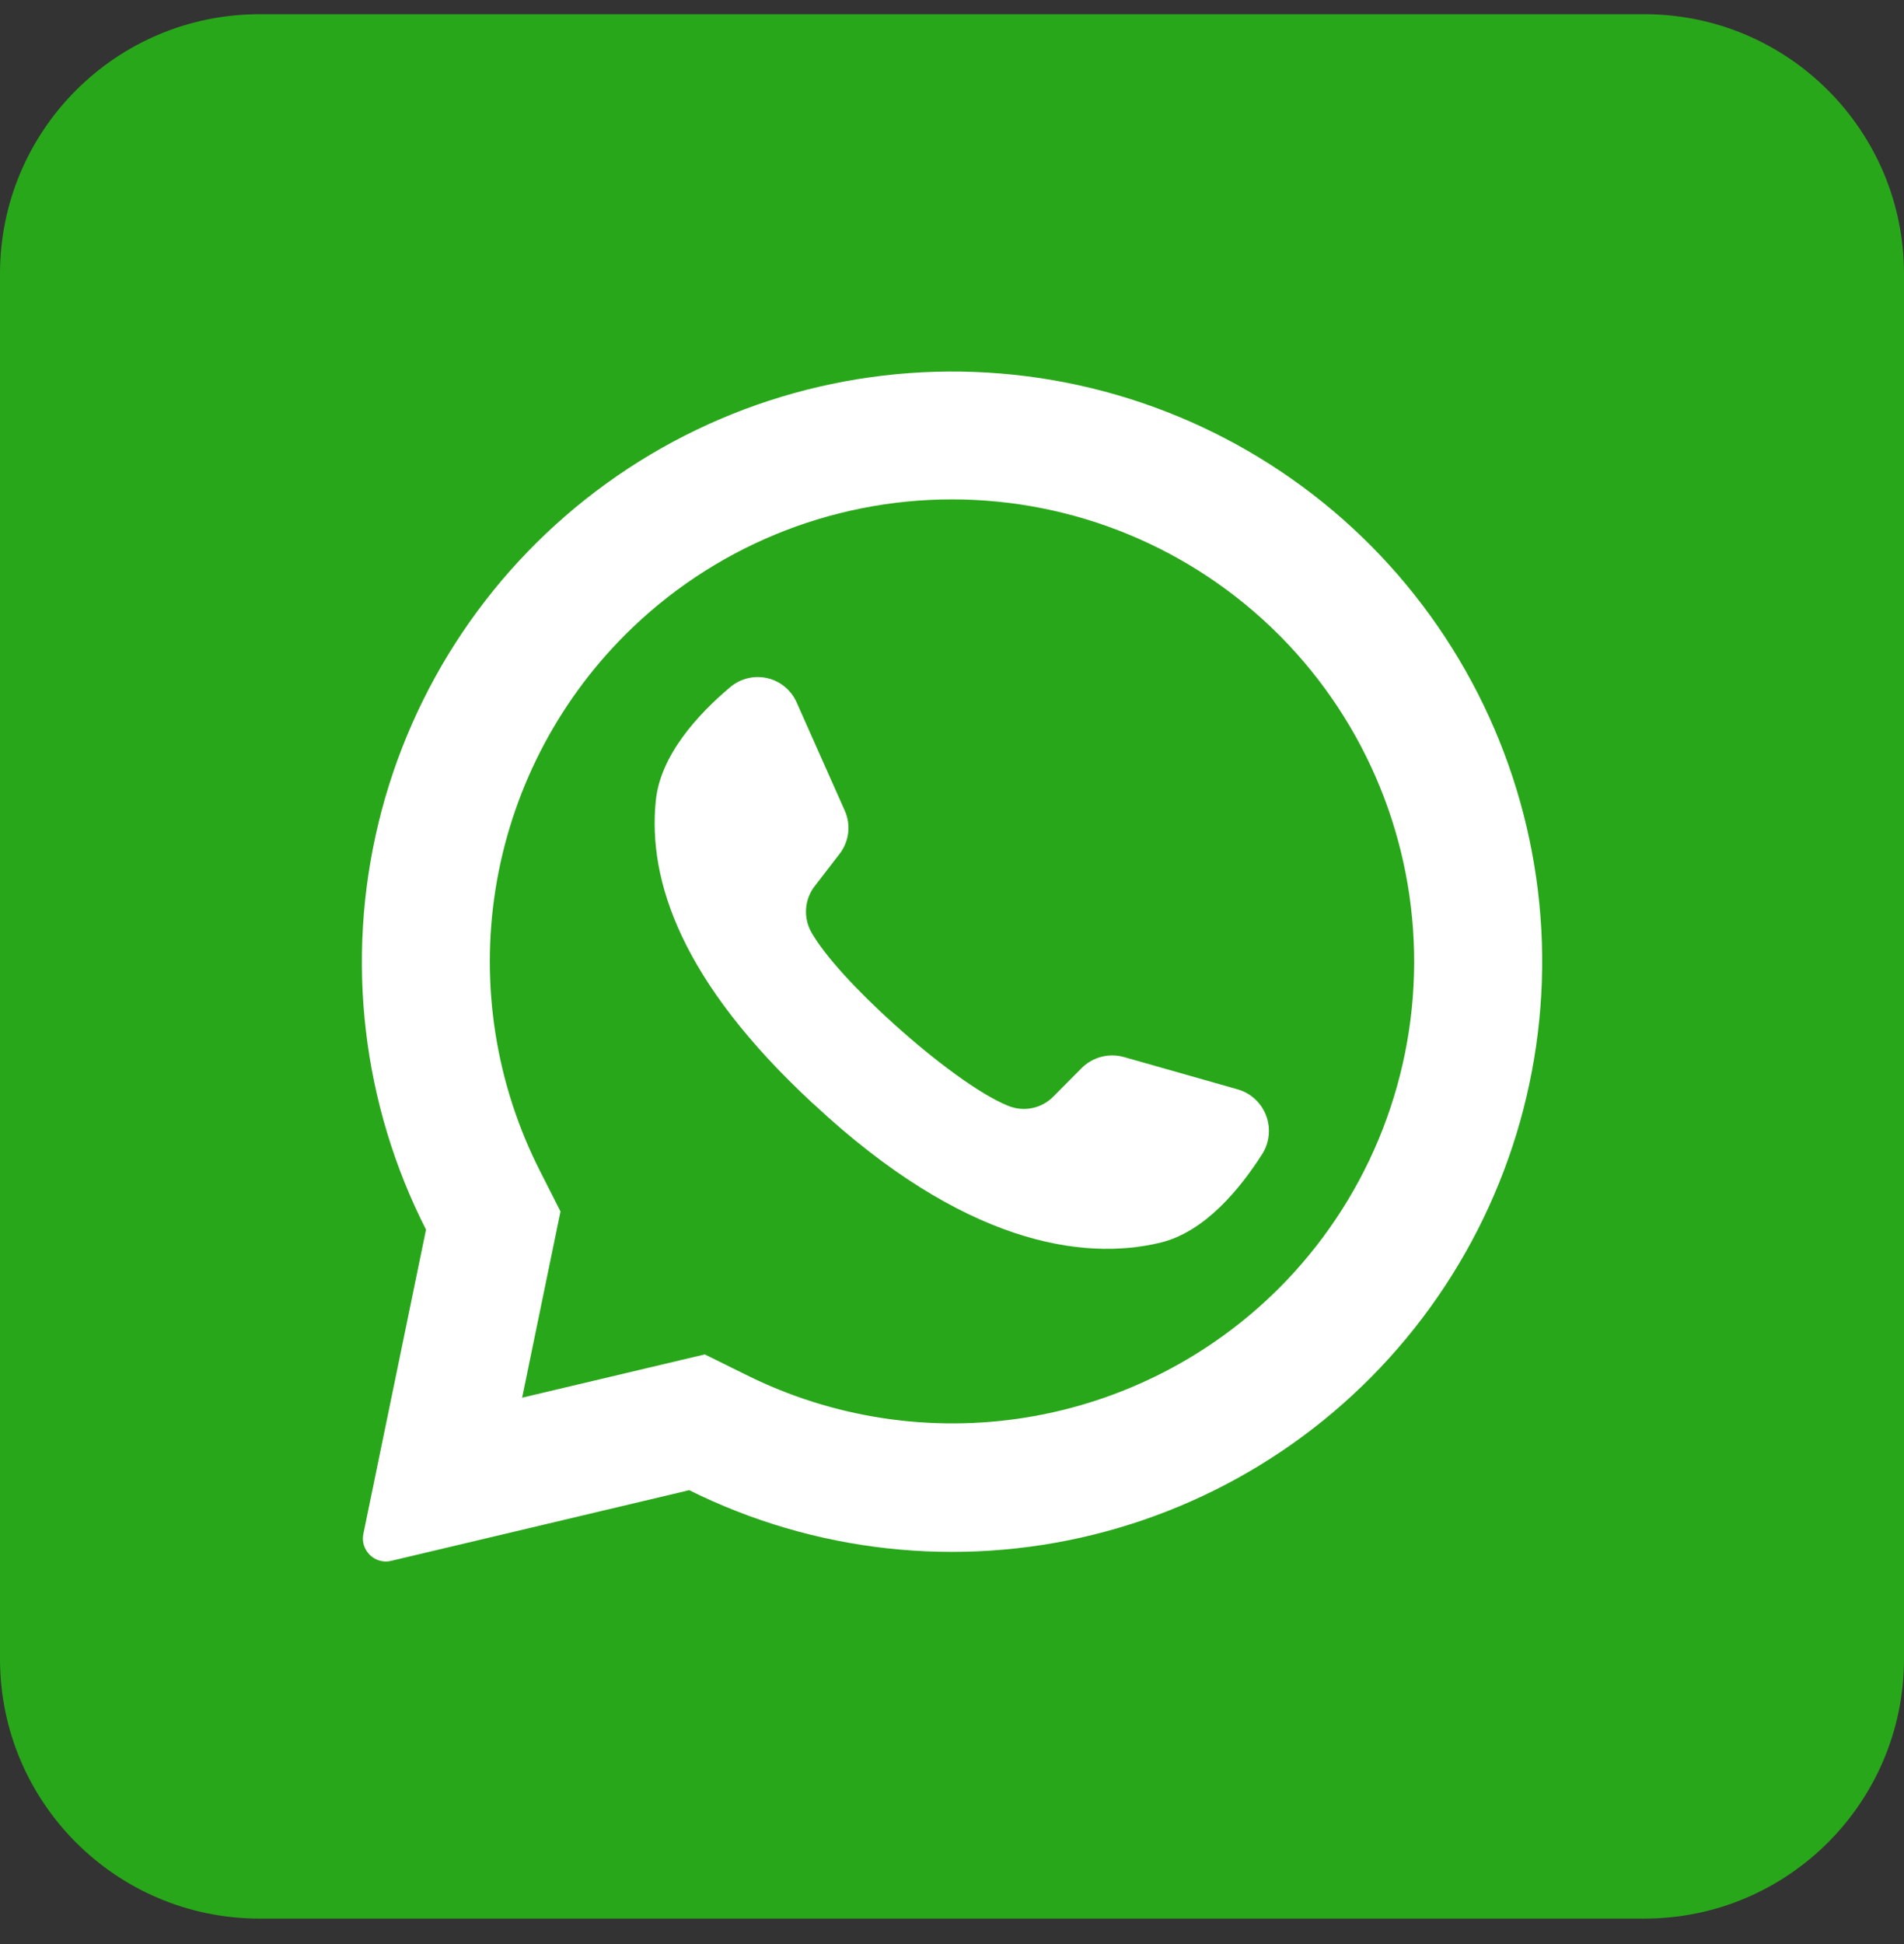
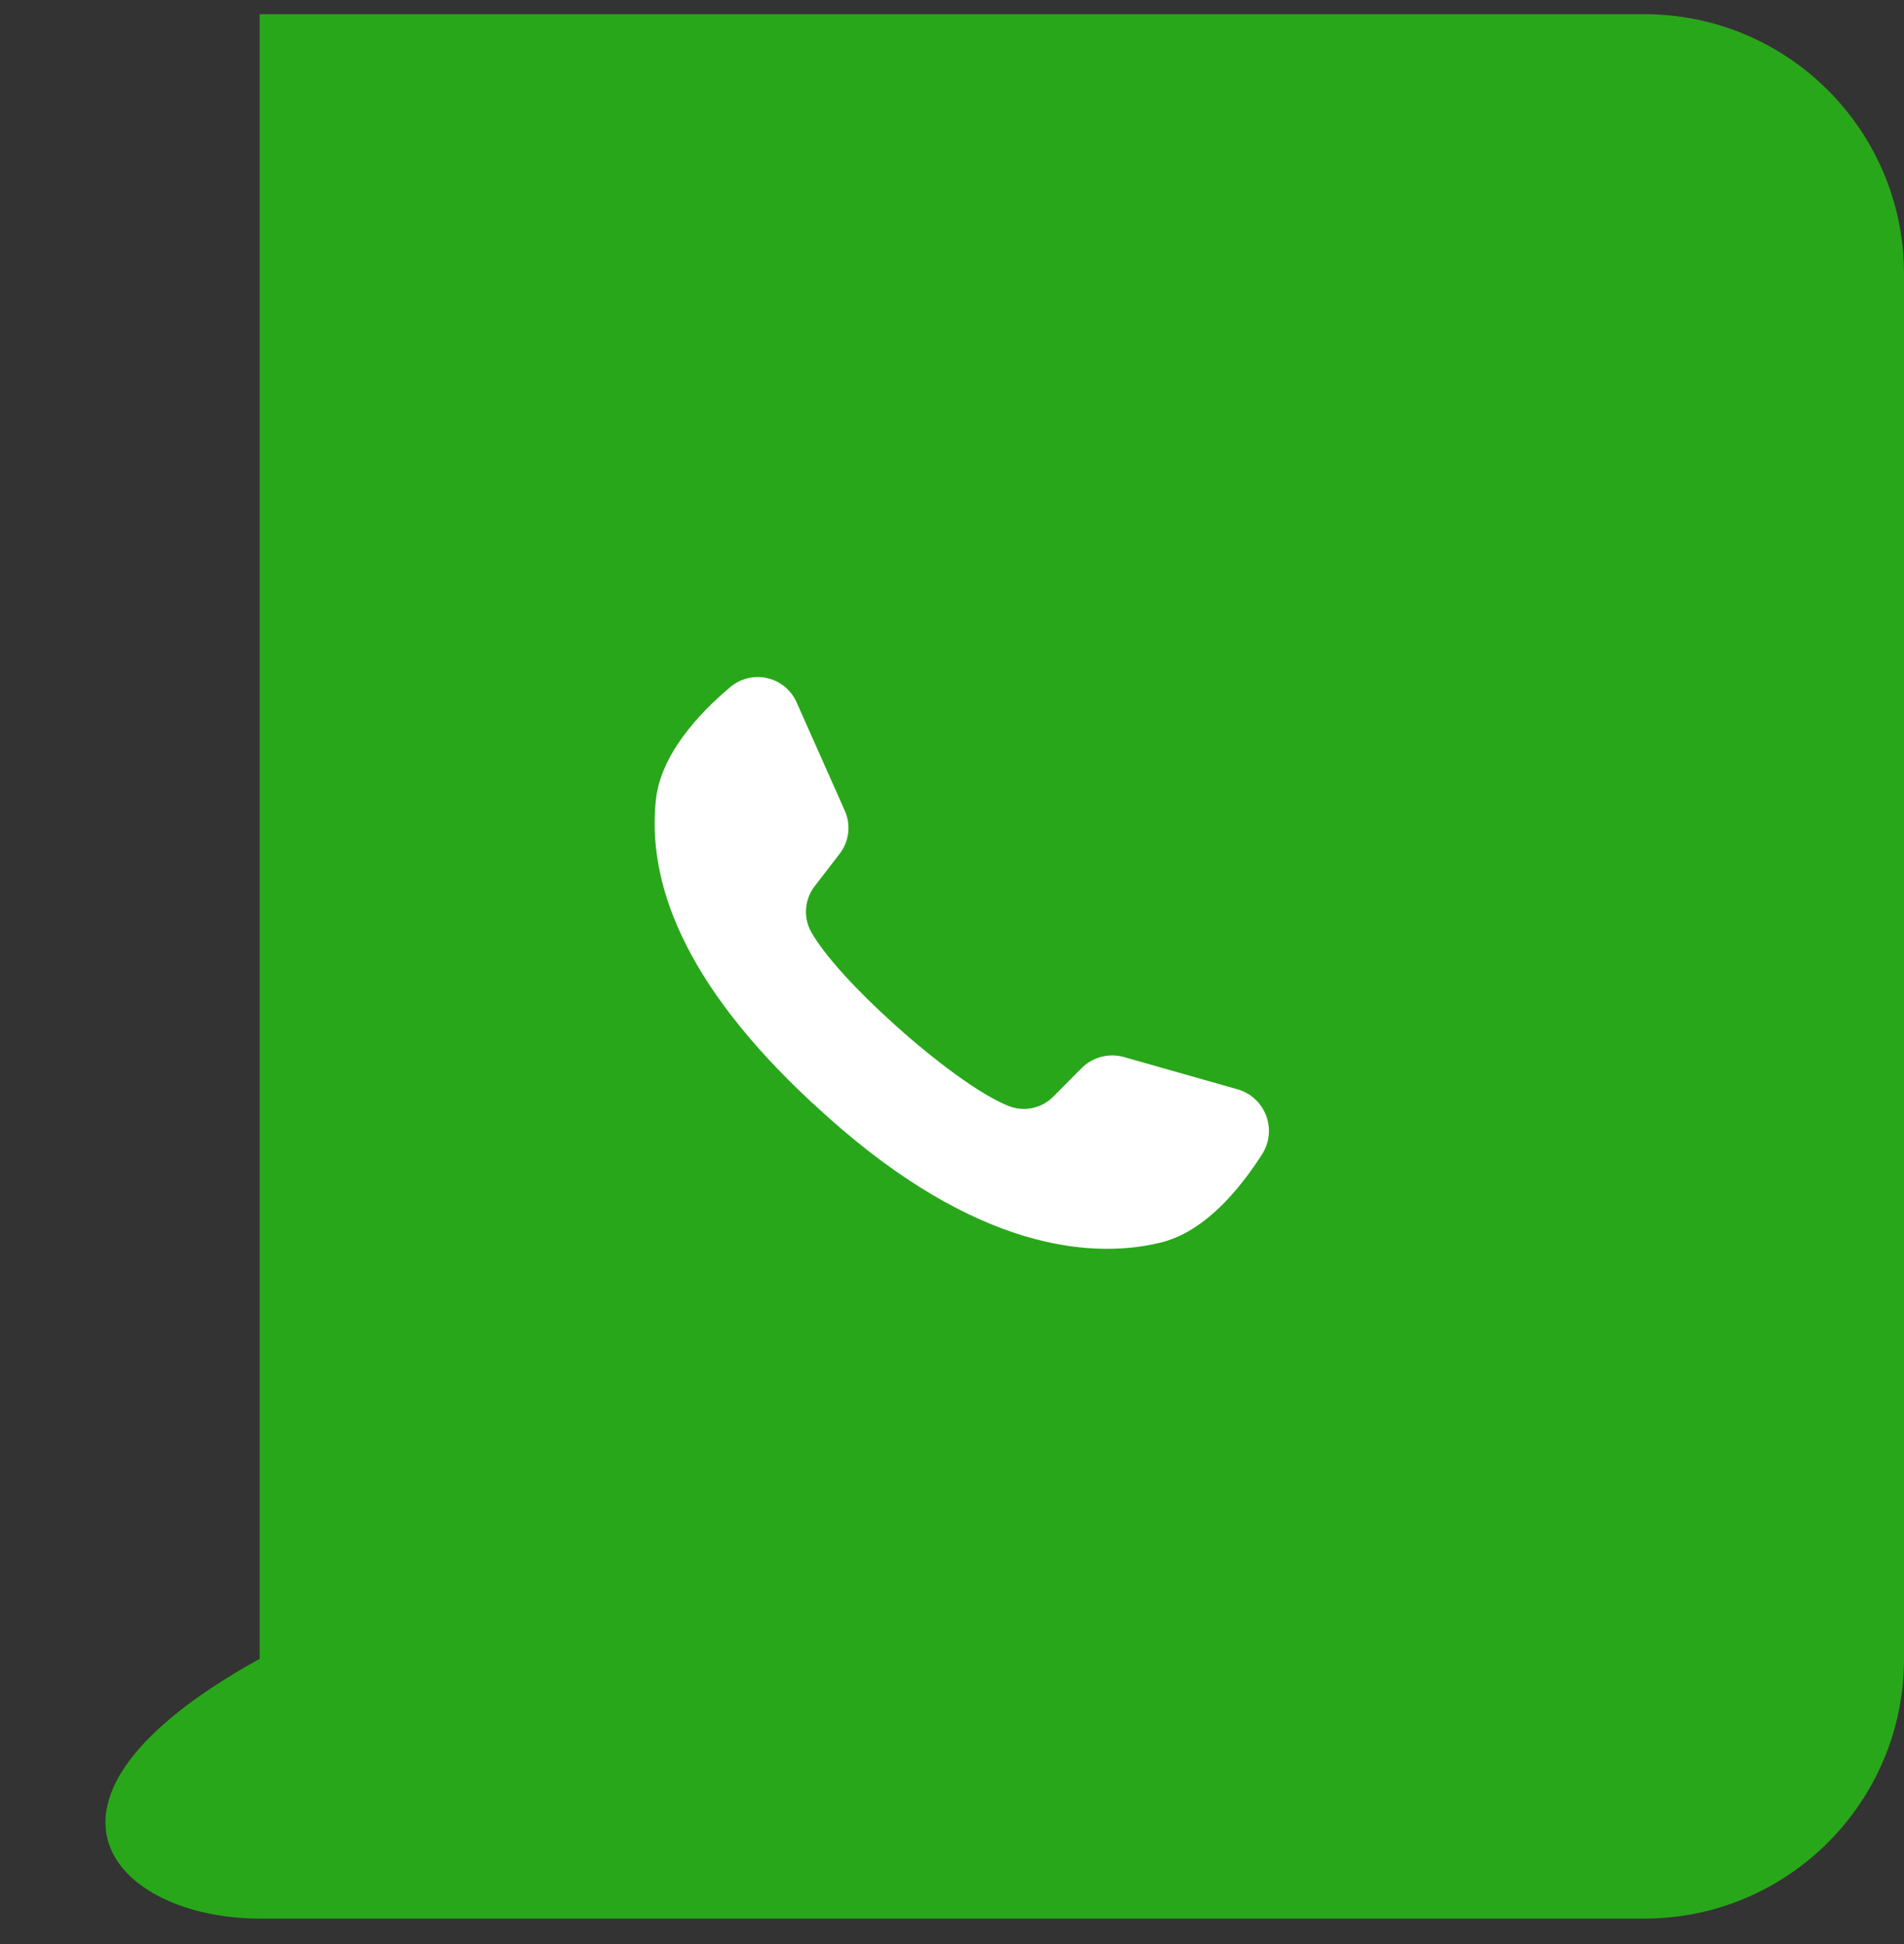
<svg xmlns="http://www.w3.org/2000/svg" width="48" height="49" viewBox="0 0 48 49" fill="none">
  <rect x="0" y="0" width="48" height="49" fill="#333333" stroke="none" />
-   <path d="M41.455 0.358H6.545C2.93 0.358 0 3.288 0 6.903V41.812C0 45.427 2.93 48.358 6.545 48.358H41.455C45.069 48.358 48 45.427 48 41.812V6.903C48 3.288 45.069 0.358 41.455 0.358Z" fill="#29A71A" />
-   <path d="M34.582 13.776C32.085 11.254 28.769 9.707 25.232 9.415C21.695 9.123 18.17 10.104 15.293 12.182C12.416 14.259 10.376 17.297 9.541 20.746C8.706 24.196 9.131 27.83 10.74 30.993L9.161 38.66C9.145 38.736 9.144 38.815 9.16 38.891C9.175 38.968 9.206 39.04 9.251 39.104C9.317 39.201 9.41 39.276 9.519 39.318C9.628 39.361 9.748 39.369 9.862 39.341L17.375 37.56C20.53 39.128 24.139 39.526 27.559 38.683C30.979 37.84 33.99 35.812 36.054 32.957C38.119 30.103 39.104 26.609 38.835 23.097C38.565 19.584 37.058 16.282 34.582 13.776ZM32.239 32.474C30.511 34.197 28.287 35.334 25.878 35.726C23.47 36.117 21 35.743 18.816 34.656L17.768 34.138L13.162 35.229L13.175 35.171L14.13 30.535L13.617 29.523C12.501 27.331 12.107 24.842 12.492 22.413C12.878 19.983 14.022 17.738 15.761 15.999C17.946 13.814 20.91 12.587 24 12.587C27.09 12.587 30.054 13.814 32.239 15.999C32.258 16.02 32.278 16.04 32.299 16.059C34.457 18.249 35.662 21.204 35.651 24.279C35.64 27.354 34.413 30.3 32.239 32.474Z" fill="white" />
+   <path d="M41.455 0.358H6.545V41.812C0 45.427 2.93 48.358 6.545 48.358H41.455C45.069 48.358 48 45.427 48 41.812V6.903C48 3.288 45.069 0.358 41.455 0.358Z" fill="#29A71A" />
  <path d="M31.83 29.073C31.265 29.962 30.374 31.051 29.253 31.321C27.289 31.795 24.276 31.337 20.526 27.841L20.479 27.8C17.182 24.742 16.326 22.198 16.533 20.18C16.647 19.034 17.602 17.998 18.406 17.322C18.534 17.213 18.684 17.136 18.847 17.096C19.009 17.056 19.179 17.055 19.342 17.092C19.505 17.129 19.657 17.204 19.786 17.311C19.914 17.418 20.017 17.553 20.084 17.706L21.297 20.433C21.376 20.61 21.405 20.805 21.382 20.997C21.358 21.189 21.283 21.372 21.164 21.524L20.55 22.321C20.418 22.485 20.339 22.685 20.322 22.895C20.305 23.105 20.351 23.315 20.455 23.499C20.798 24.102 21.622 24.988 22.535 25.809C23.561 26.736 24.698 27.584 25.418 27.873C25.611 27.952 25.823 27.971 26.026 27.928C26.23 27.886 26.416 27.783 26.561 27.633L27.273 26.916C27.41 26.781 27.581 26.684 27.768 26.636C27.955 26.588 28.151 26.591 28.336 26.643L31.219 27.462C31.378 27.51 31.524 27.595 31.645 27.709C31.767 27.822 31.86 27.962 31.919 28.118C31.978 28.273 32.001 28.44 31.985 28.606C31.97 28.771 31.917 28.931 31.83 29.073Z" fill="white" />
</svg>